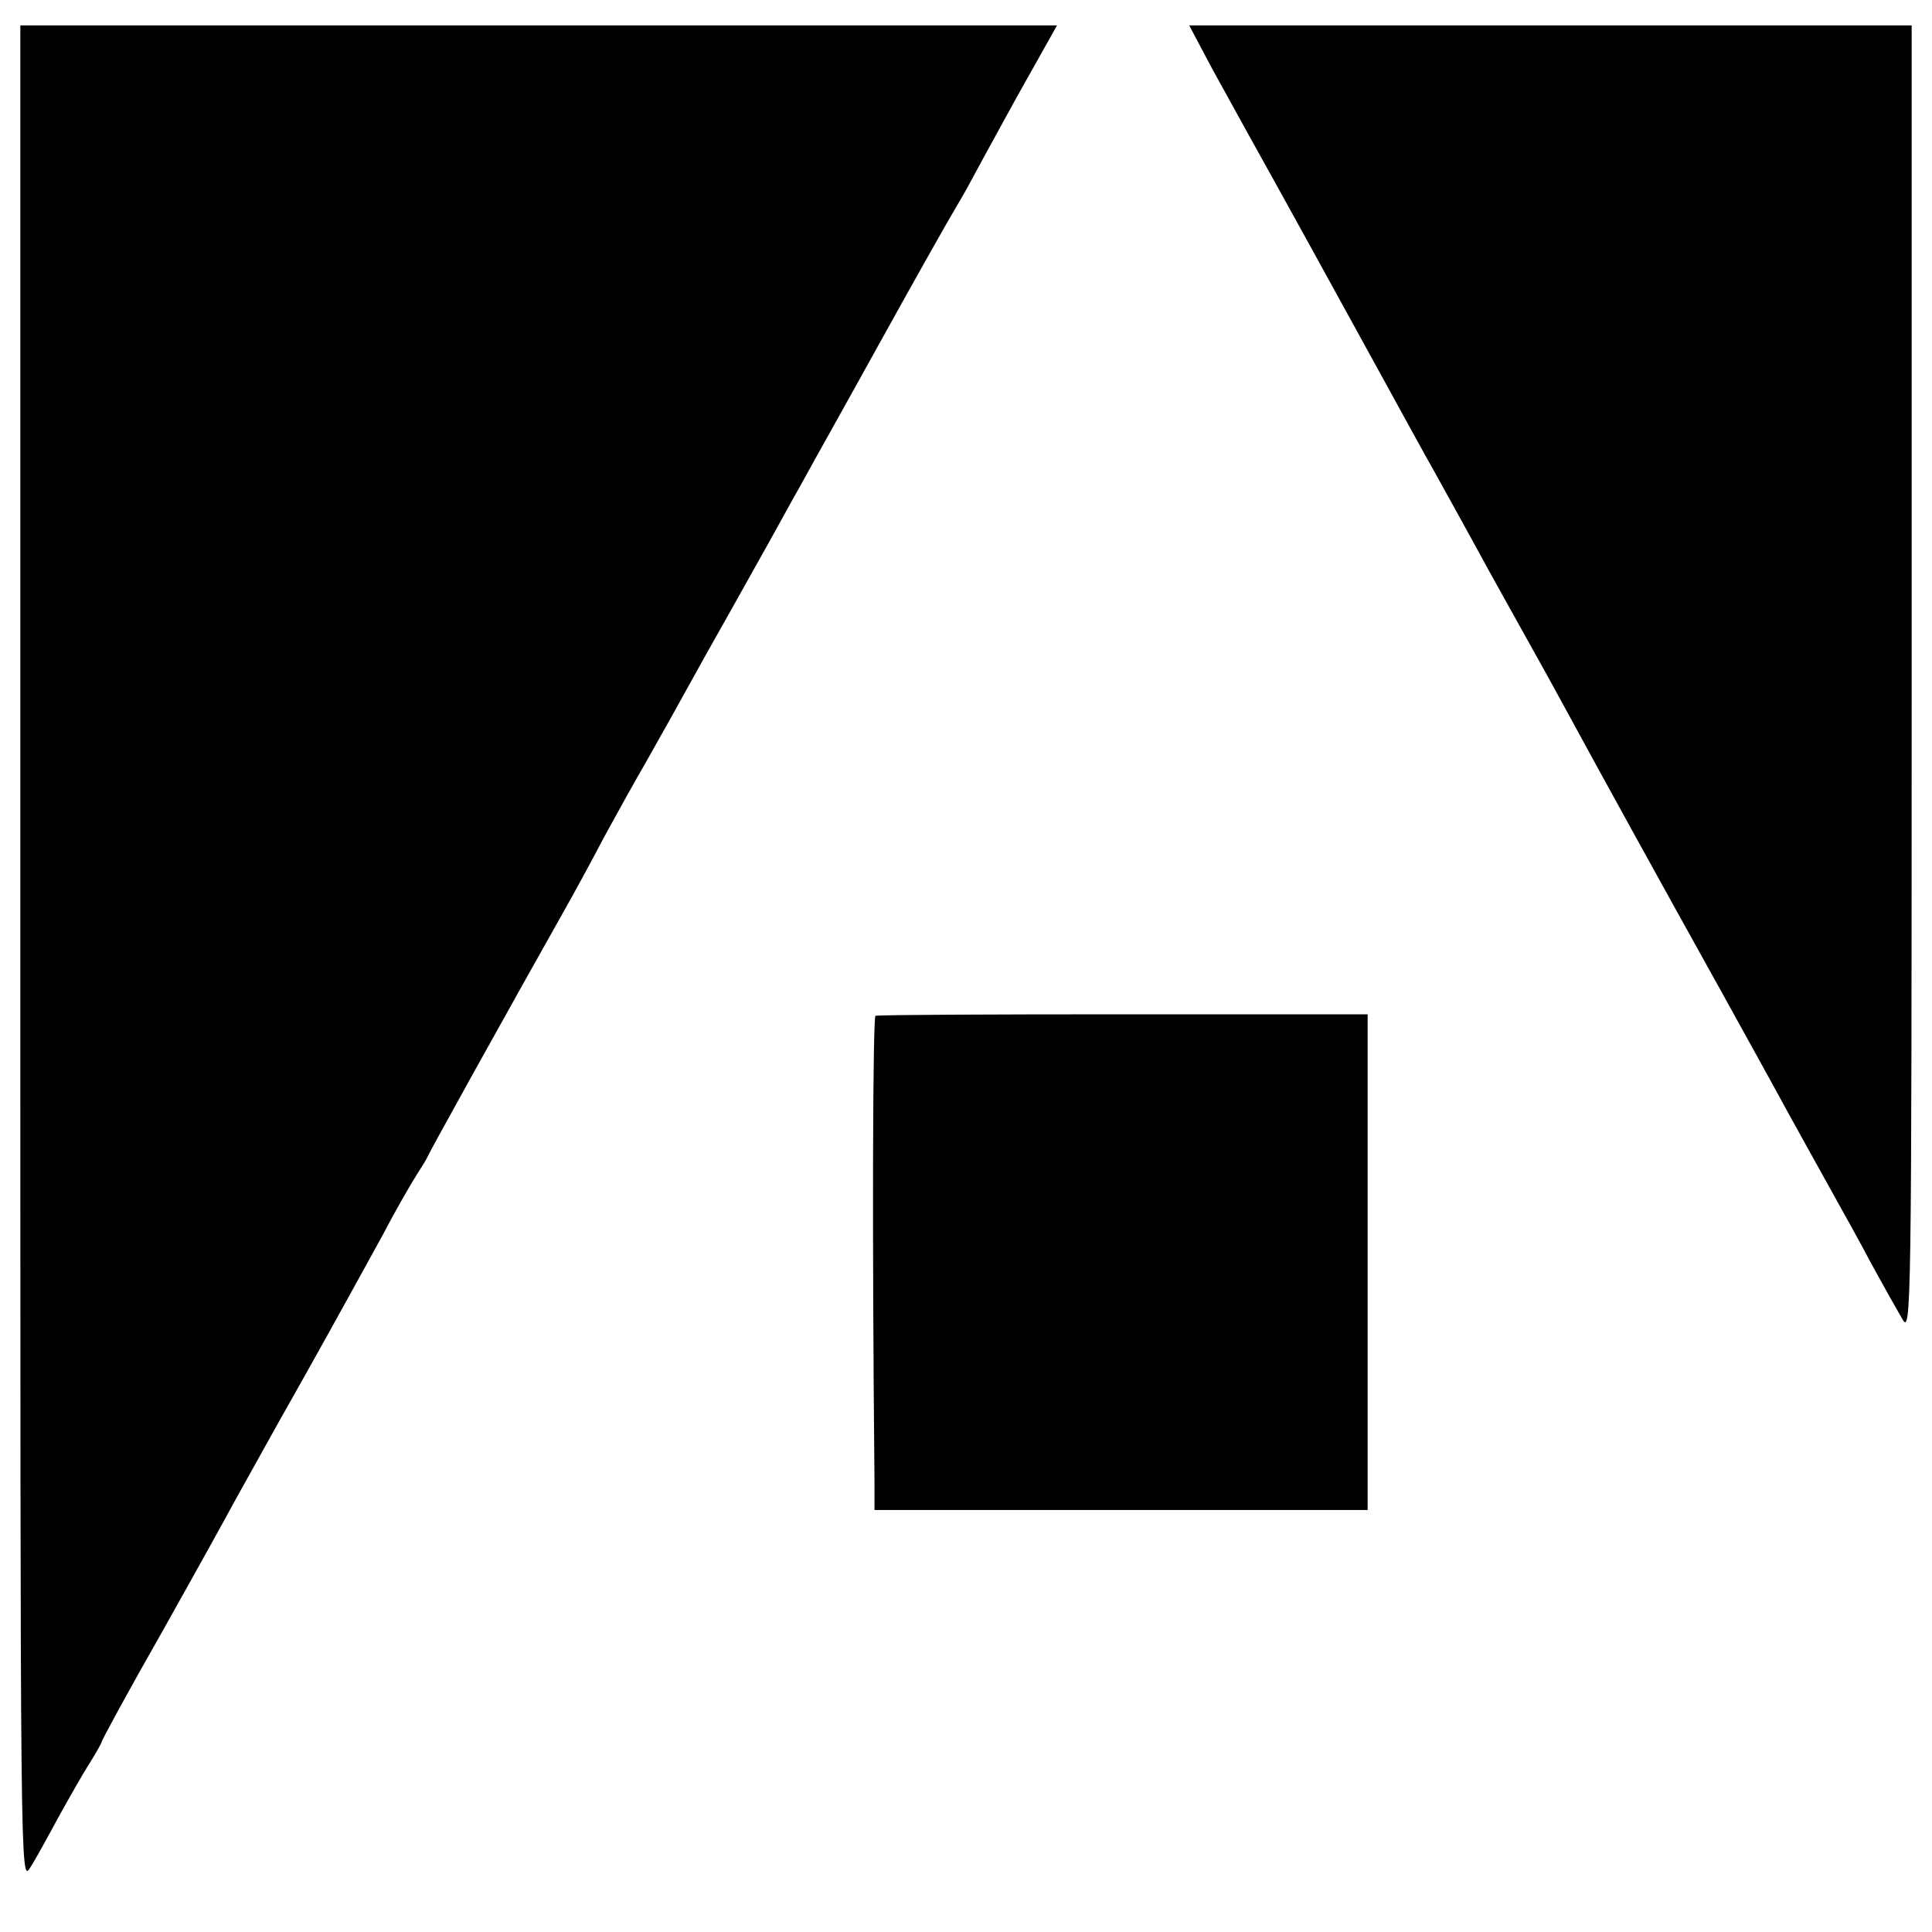
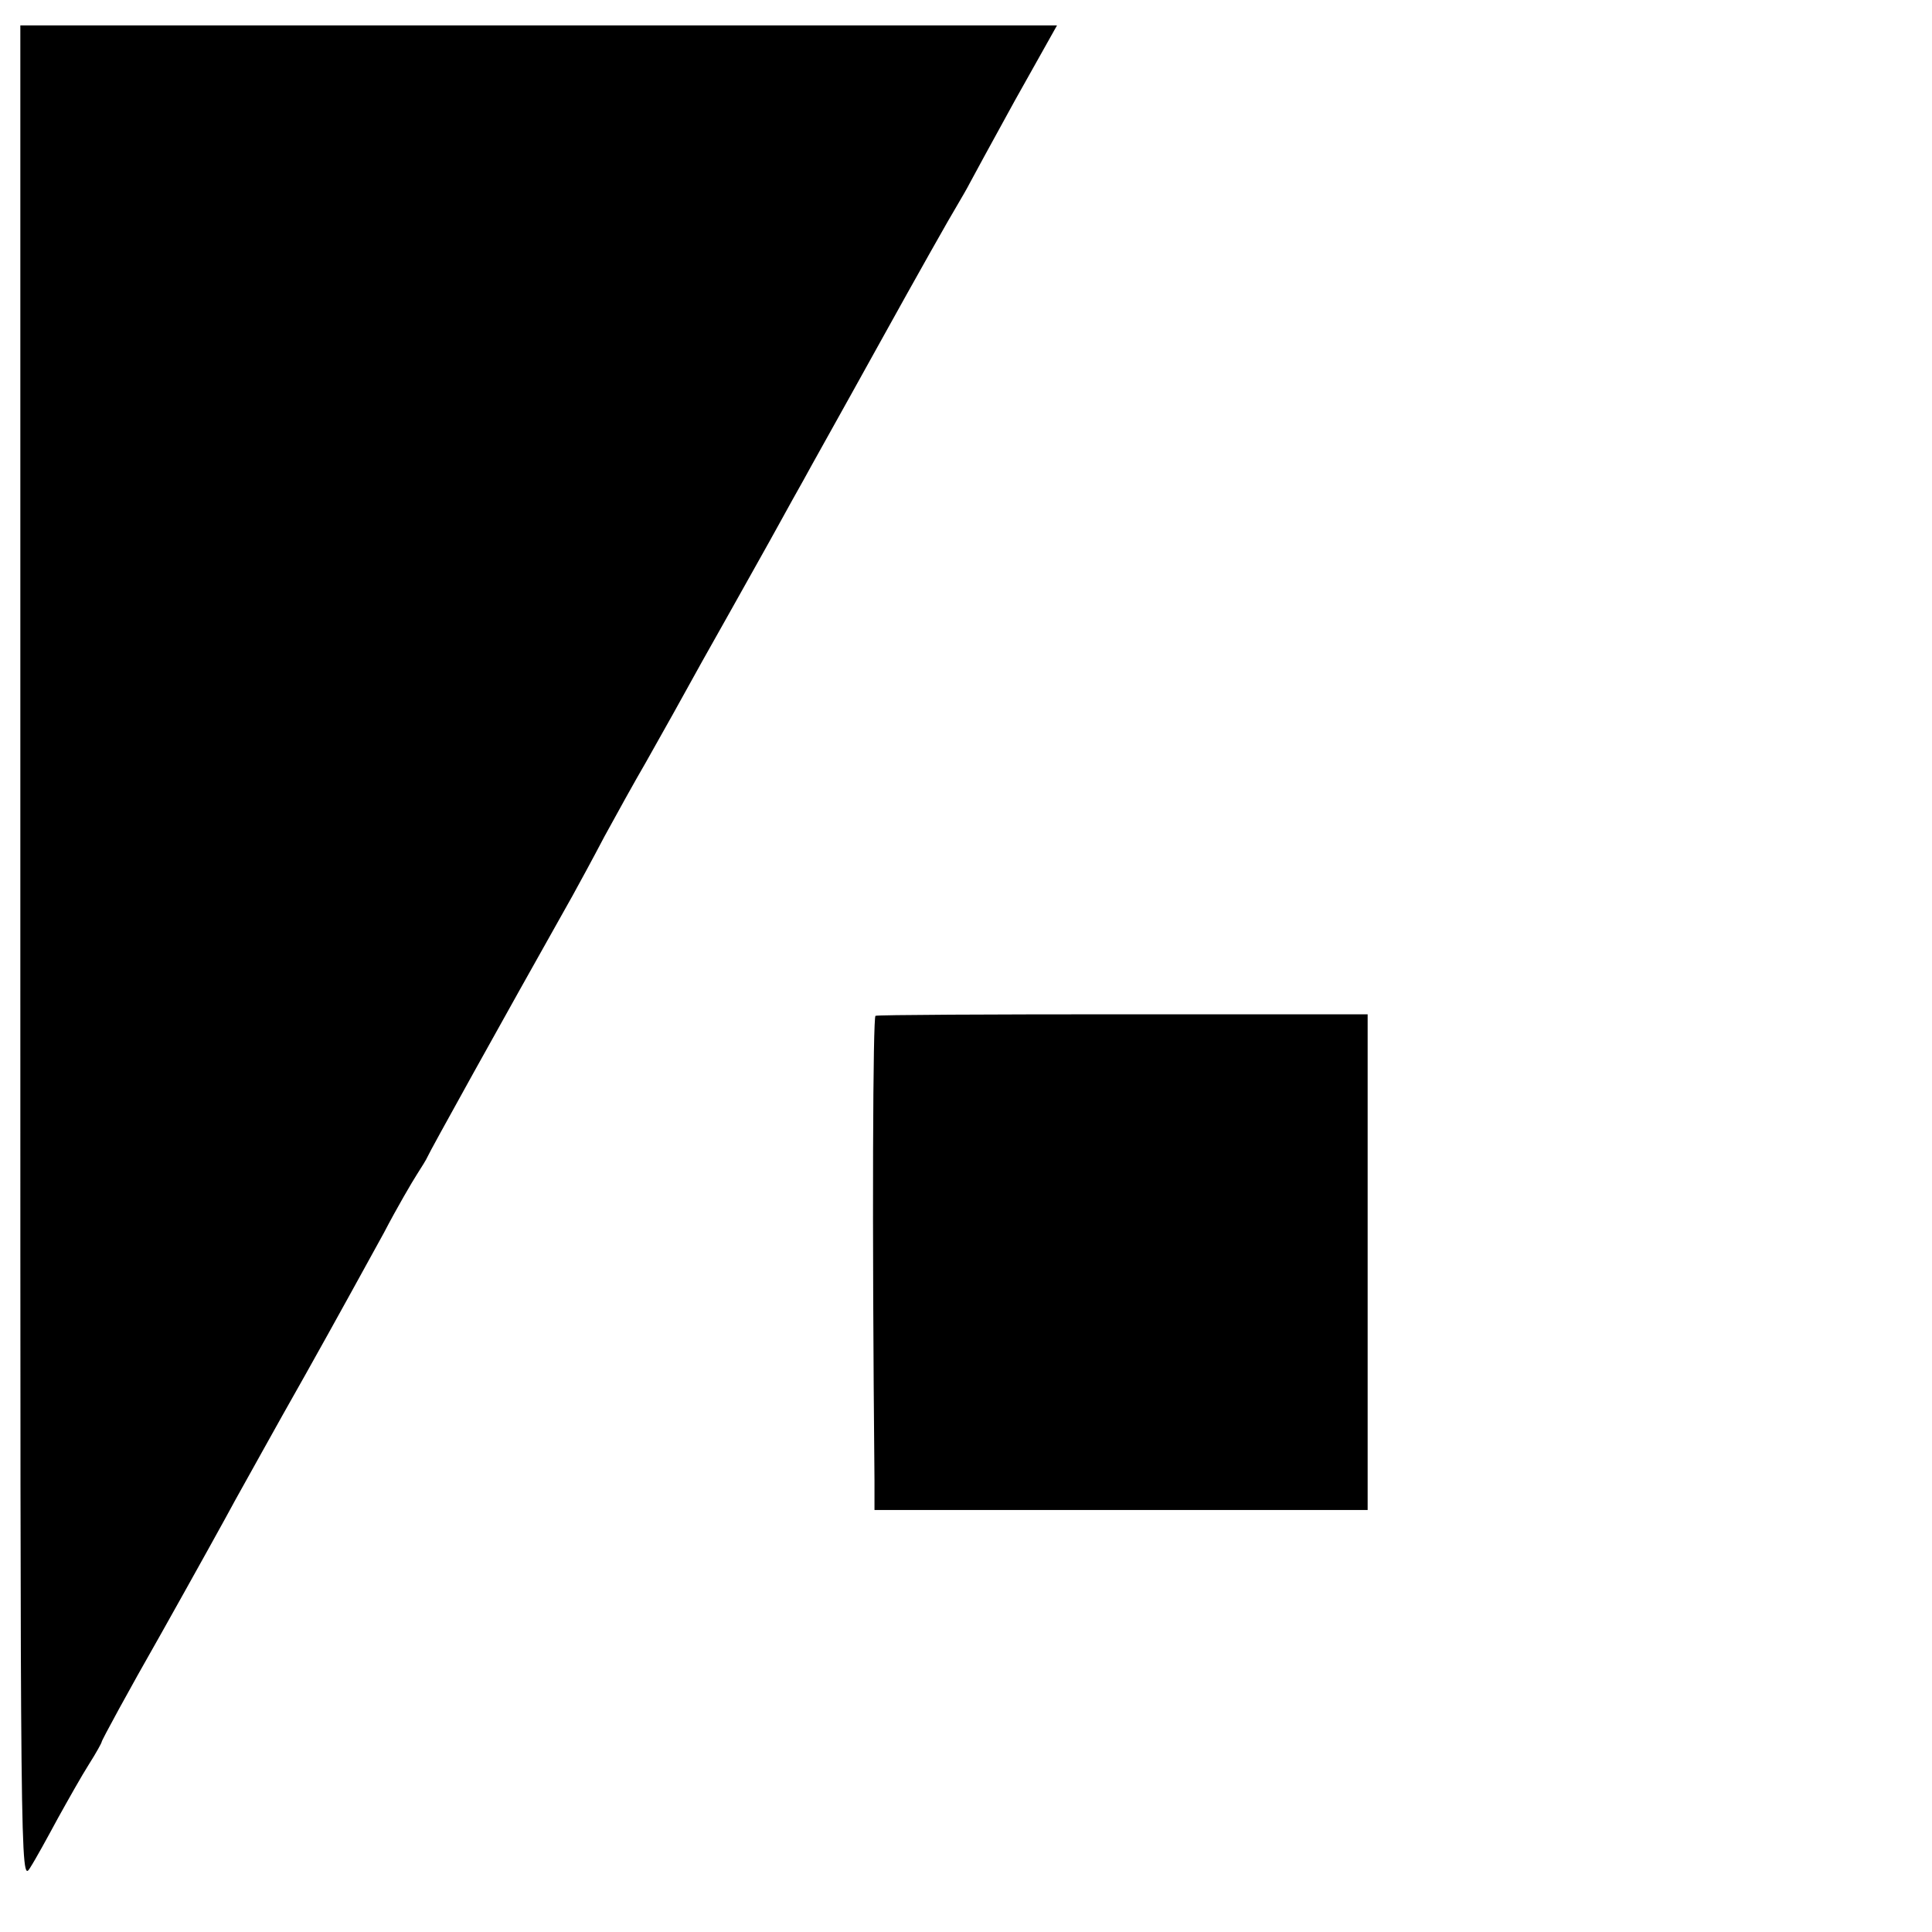
<svg xmlns="http://www.w3.org/2000/svg" version="1.0" width="380pt" height="380pt" viewBox="0 0 380 380" preserveAspectRatio="xMidYMid meet">
  <g transform="translate(0,380) scale(0.1,-0.1)" fill="#000000" stroke="none">
    <path d="M40 1923 c0 -1802 0 -1828 19 -1797 11 17 35 61 55 98 20 36 47 84 61 106 14 22 25 42 25 44 0 3 52 99 117 213 64 114 130 233 146 263 17 30 78 141 137 245 59 105 128 231 155 280 26 50 56 101 65 115 9 14 19 30 21 35 3 8 142 259 285 513 11 20 40 73 63 117 24 44 60 109 81 145 20 36 52 92 70 125 18 33 61 110 95 170 34 61 77 137 95 170 18 33 41 74 50 90 9 17 77 138 150 270 73 132 142 254 152 270 10 17 21 36 25 44 4 8 44 81 89 163 l83 148 -1020 0 -1019 0 0 -1827z" />
-     <path d="M2383 3667 c25 -45 56 -102 70 -127 63 -113 187 -338 262 -475 45 -82 91 -166 102 -185 21 -38 65 -117 114 -207 18 -32 51 -92 74 -133 23 -41 59 -106 80 -145 58 -107 187 -341 295 -535 53 -96 114 -206 135 -245 21 -38 58 -105 82 -148 24 -43 63 -113 85 -155 23 -42 50 -90 60 -107 17 -29 18 7 18 1258 l0 1287 -710 0 -711 0 44 -83z" />
    <path d="M1722 1802 c-5 -1 -7 -398 -2 -914 l0 -58 485 0 485 0 0 488 0 487 -480 0 c-264 0 -483 -1 -488 -3z" />
  </g>
</svg>